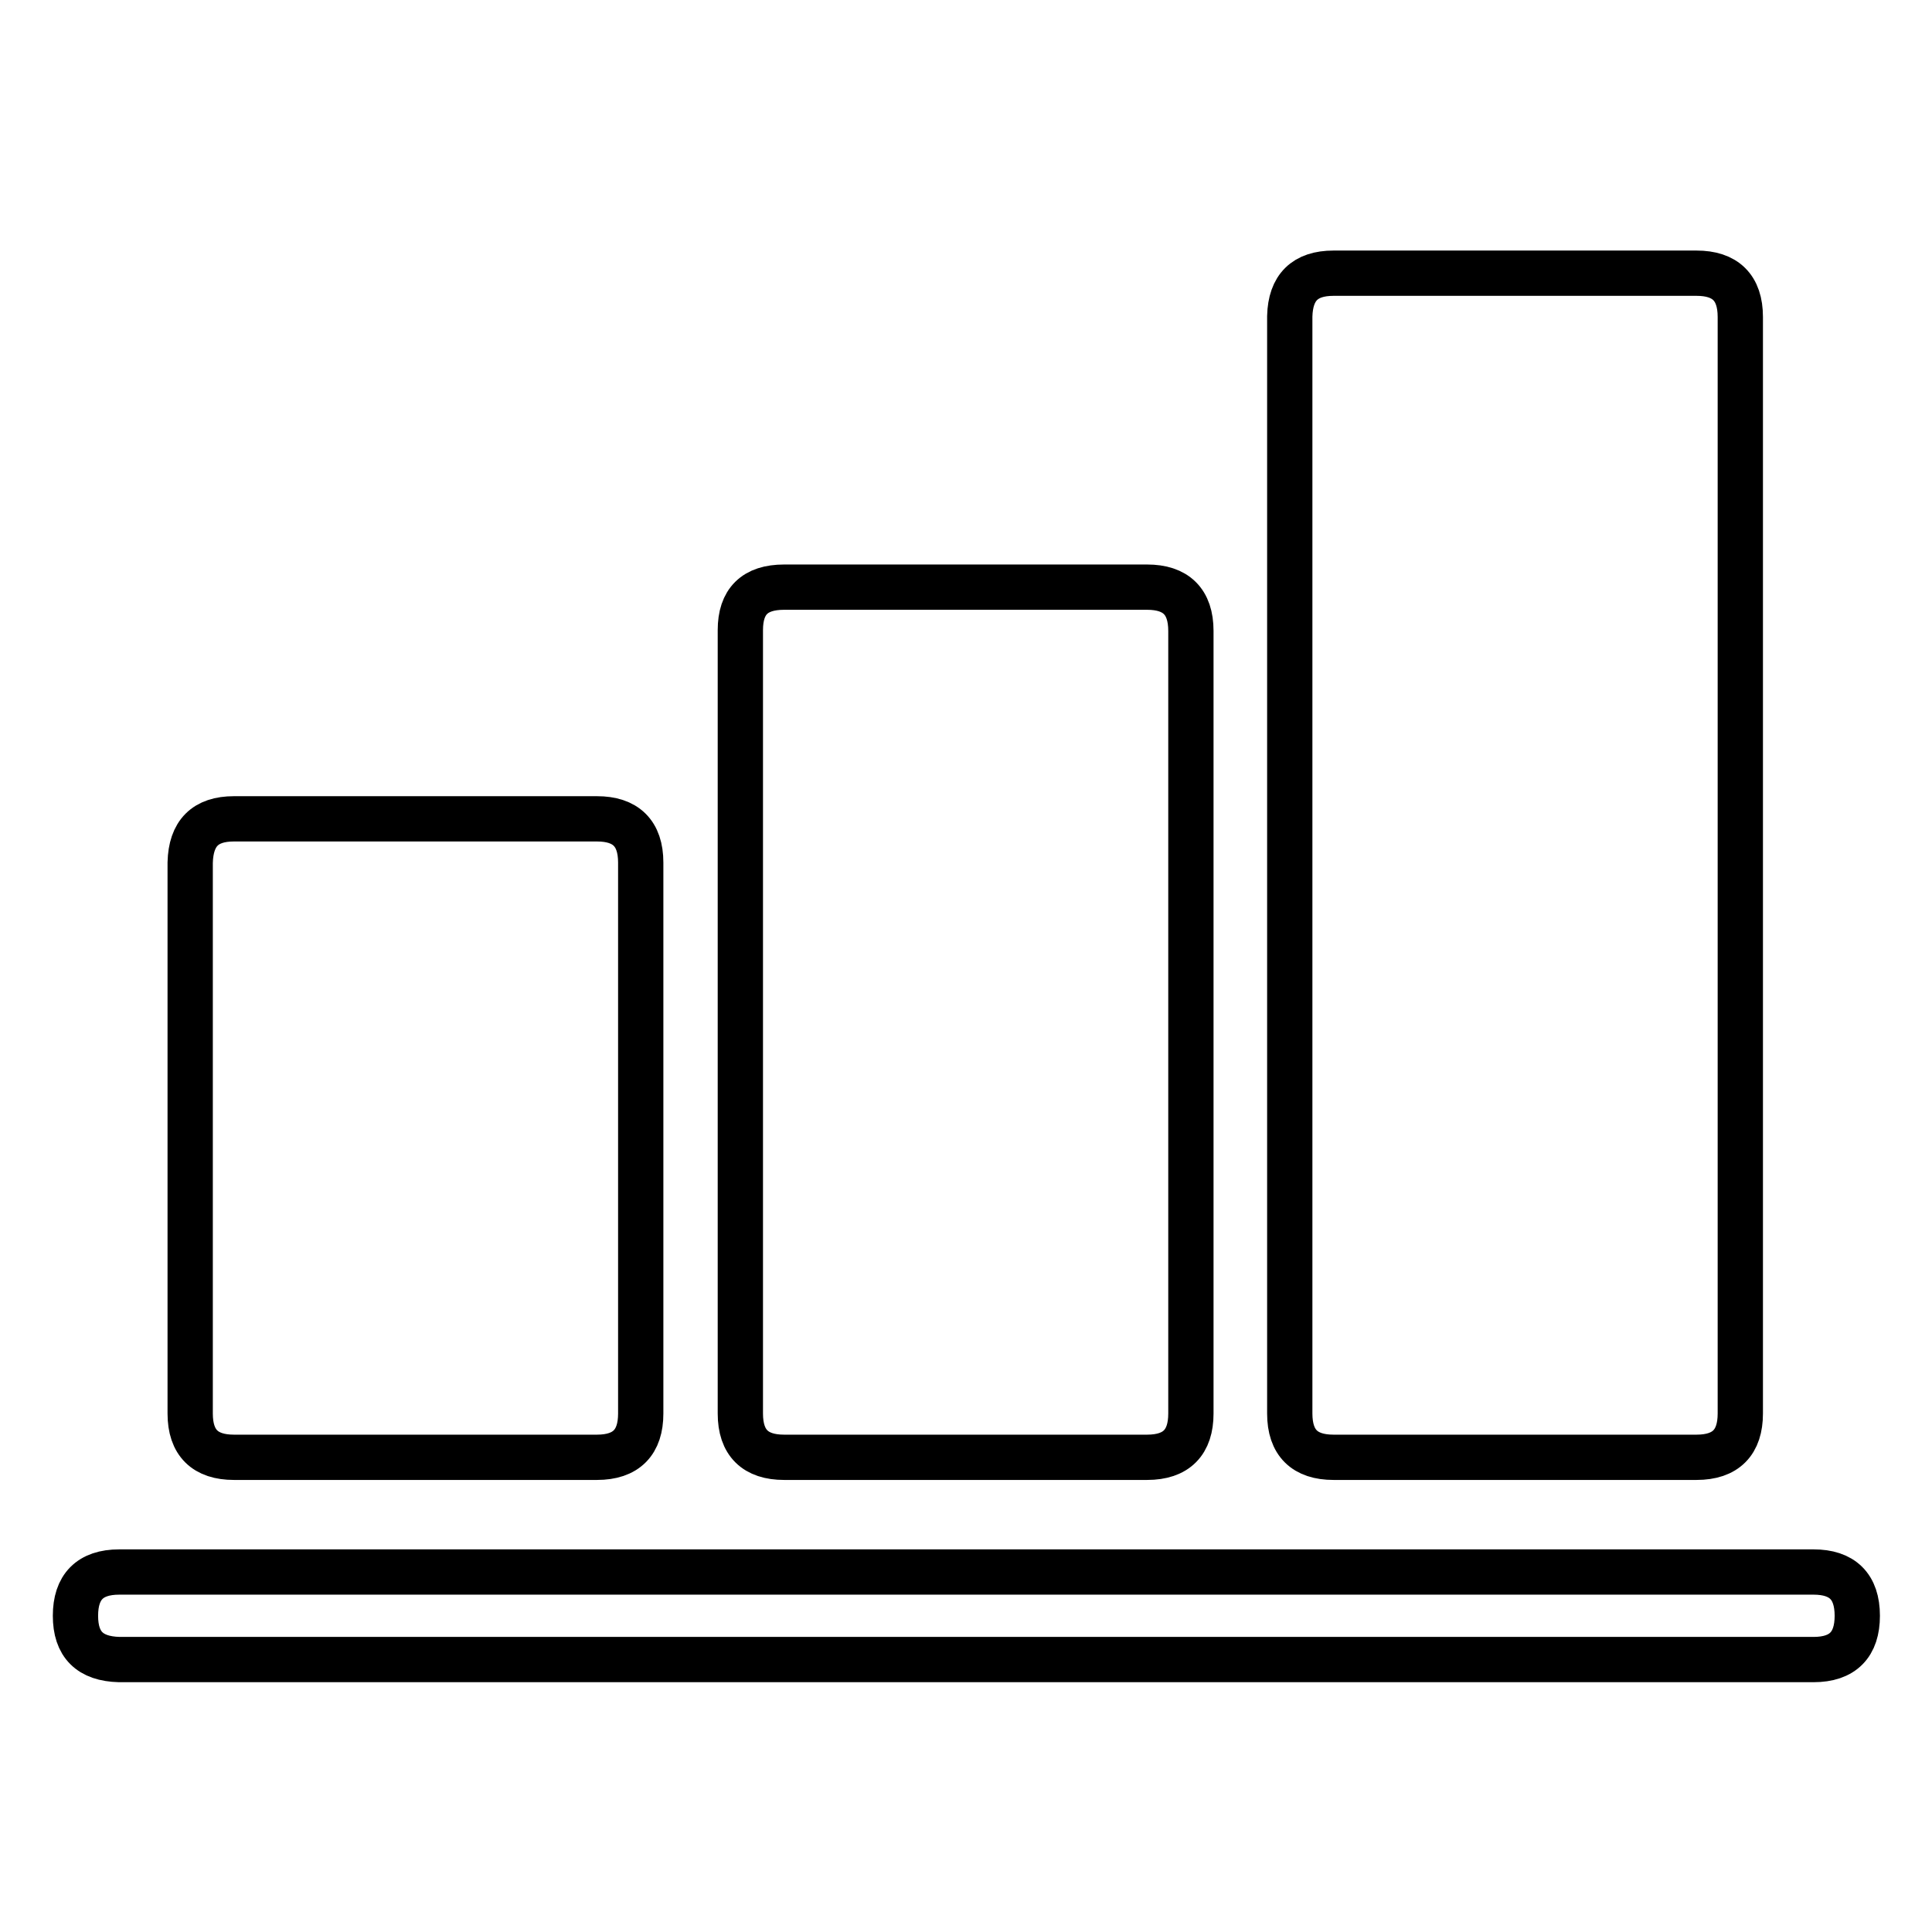
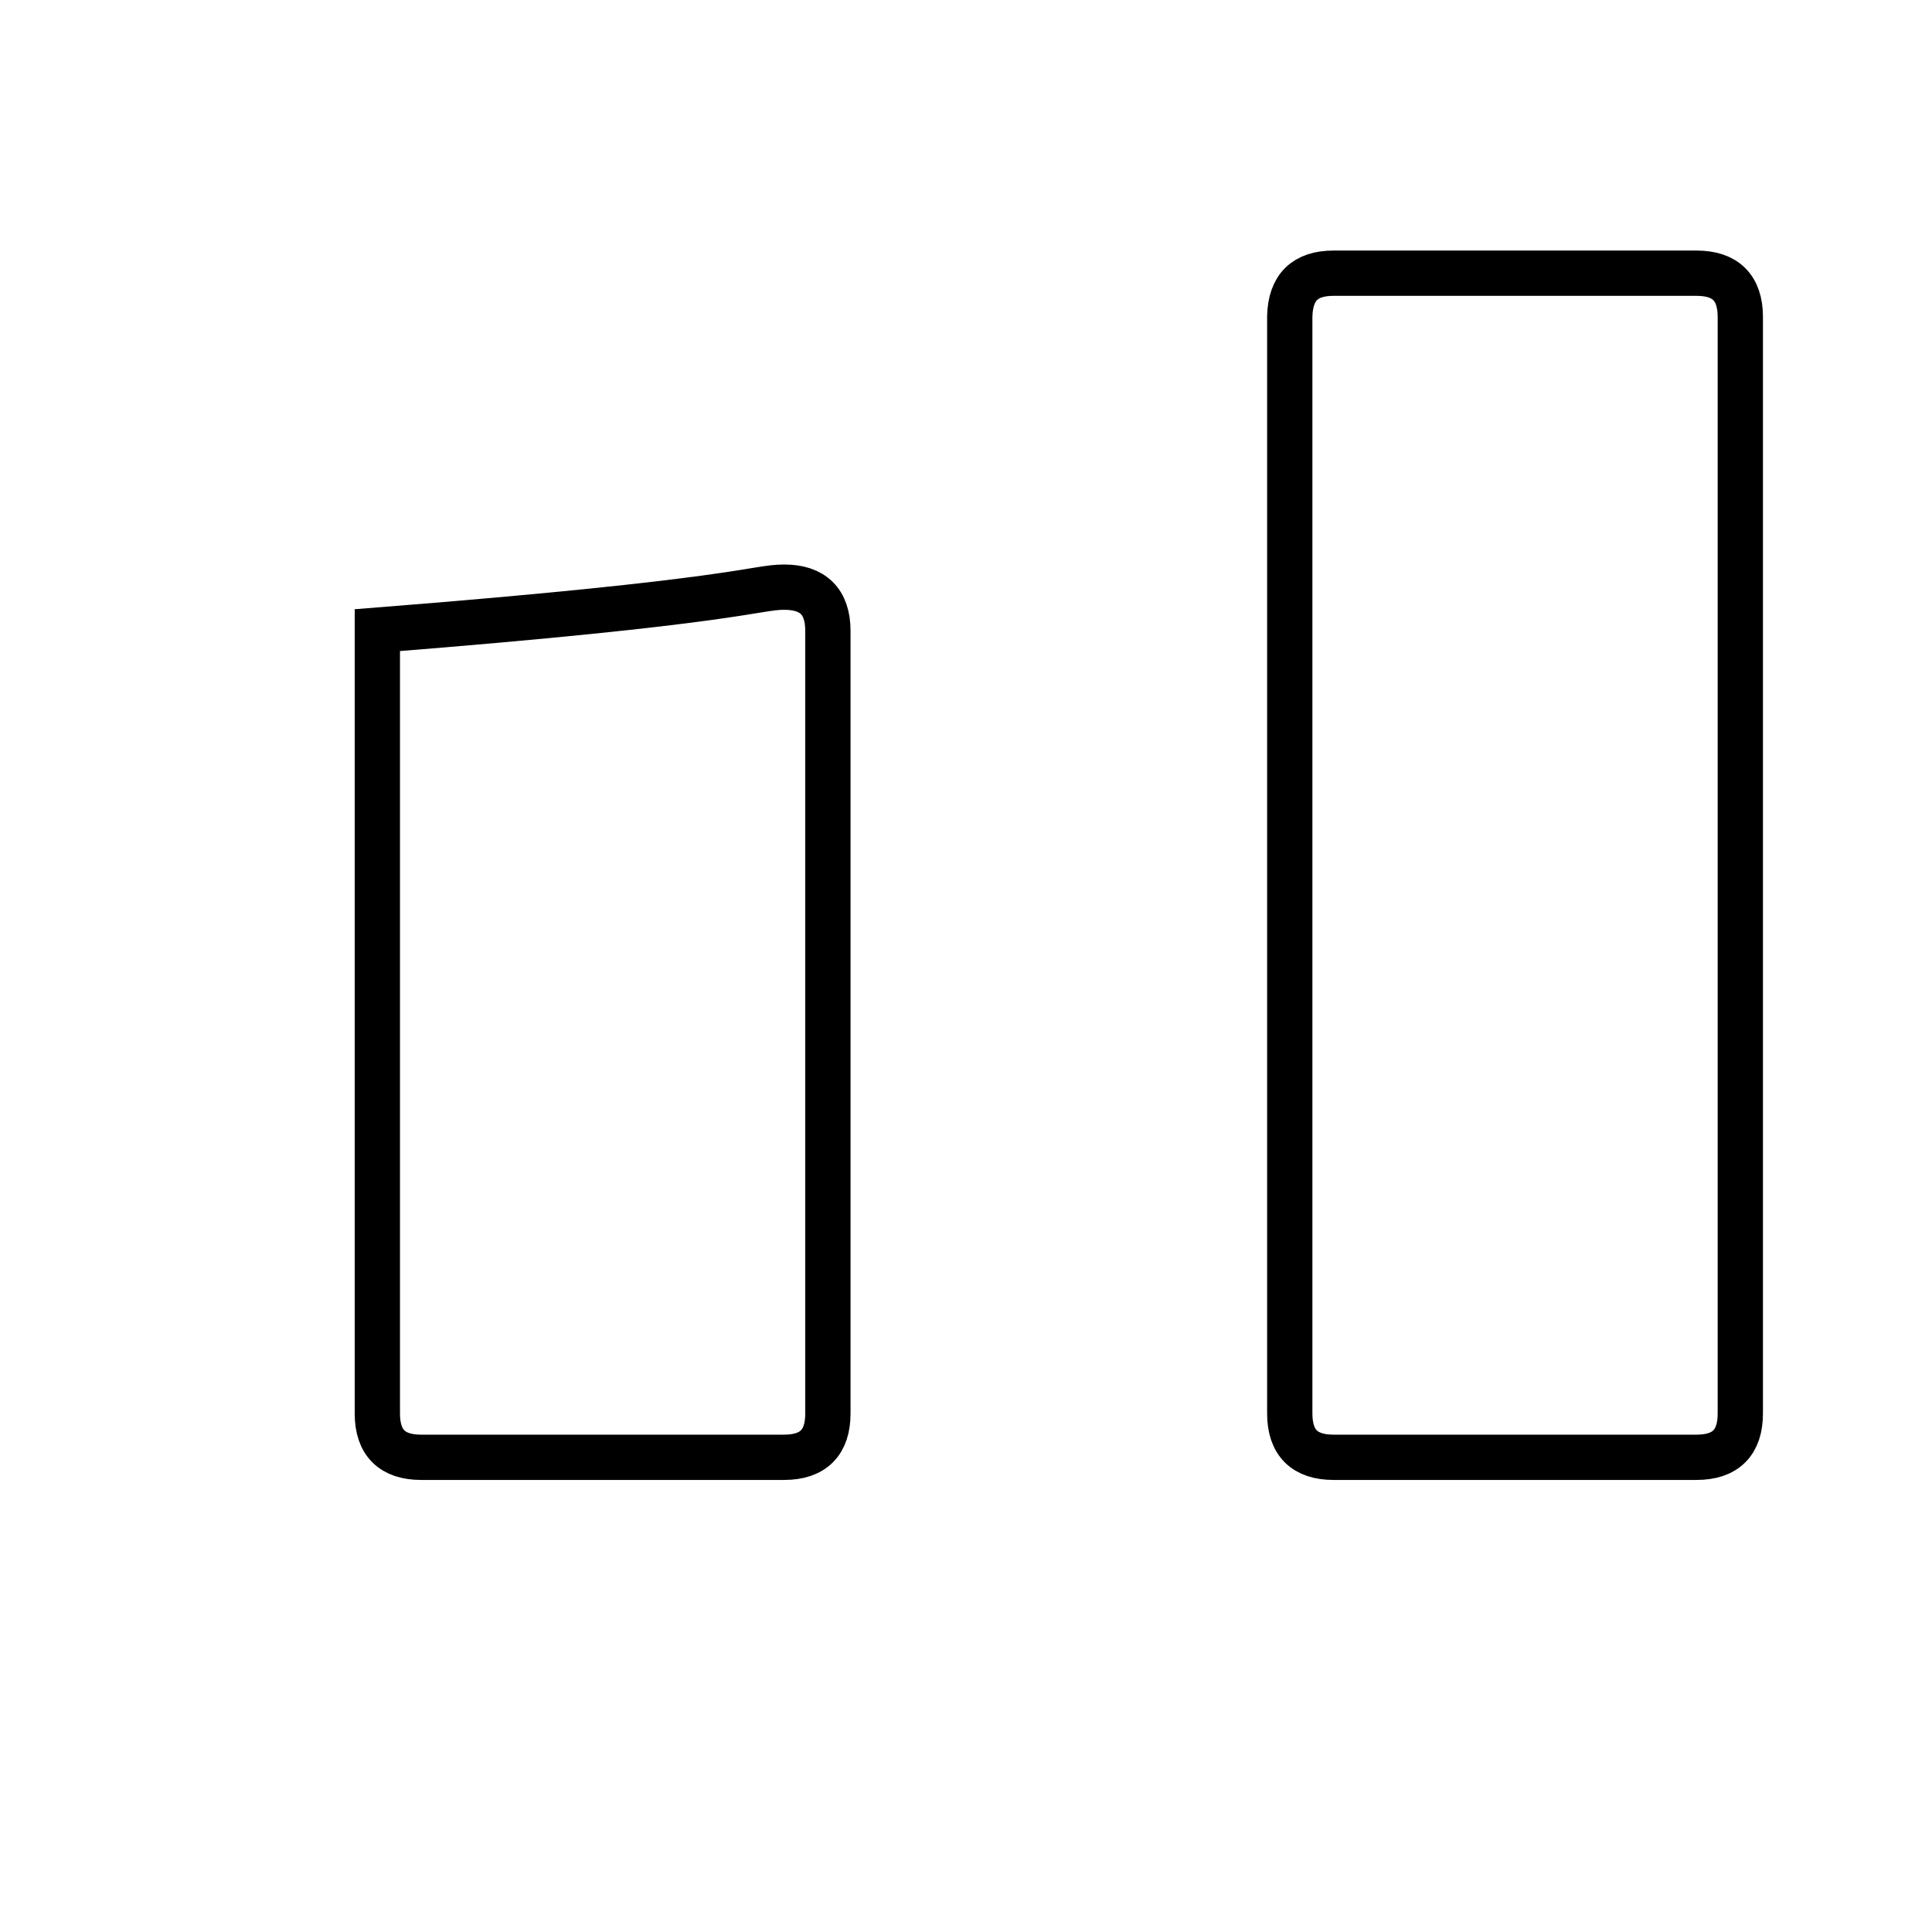
<svg xmlns="http://www.w3.org/2000/svg" version="1.1" x="0px" y="0px" viewBox="0 0 256 256" enable-background="new 0 0 256 256" xml:space="preserve">
  <g>
-     <path stroke-width="6" fill-opacity="0" stroke="#000000" d="M31,108.5h48.1c3.8,0,5.8,1.9,5.8,5.8v73c0,3.8-1.9,5.8-5.8,5.8H31c-3.8,0-5.8-1.9-5.8-5.8v-73 C25.3,110.4,27.2,108.5,31,108.5L31,108.5z" />
-     <path stroke-width="6" fill-opacity="0" stroke="#000000" d="M103.9,77.8H152c3.8,0,5.8,1.9,5.8,5.8v103.7c0,3.8-1.9,5.8-5.8,5.8h-48.1c-3.8,0-5.8-1.9-5.8-5.8V83.5 C98.1,79.7,100,77.8,103.9,77.8z" />
+     <path stroke-width="6" fill-opacity="0" stroke="#000000" d="M103.9,77.8c3.8,0,5.8,1.9,5.8,5.8v103.7c0,3.8-1.9,5.8-5.8,5.8h-48.1c-3.8,0-5.8-1.9-5.8-5.8V83.5 C98.1,79.7,100,77.8,103.9,77.8z" />
    <path stroke-width="6" fill-opacity="0" stroke="#000000" d="M176.7,36.2h48.1c3.8,0,5.8,1.9,5.8,5.8v145.3c0,3.8-1.9,5.8-5.8,5.8h-48.1c-3.8,0-5.8-1.9-5.8-5.8V41.9 C171,38.1,172.9,36.2,176.7,36.2z" />
-     <path stroke-width="6" fill-opacity="0" stroke="#000000" d="M10,214.1L10,214.1c0-3.8,1.9-5.8,5.8-5.8h224.5c3.8,0,5.8,1.9,5.8,5.8l0,0c0,3.8-1.9,5.8-5.8,5.8H15.8 C11.9,219.8,10,217.9,10,214.1z" />
  </g>
</svg>